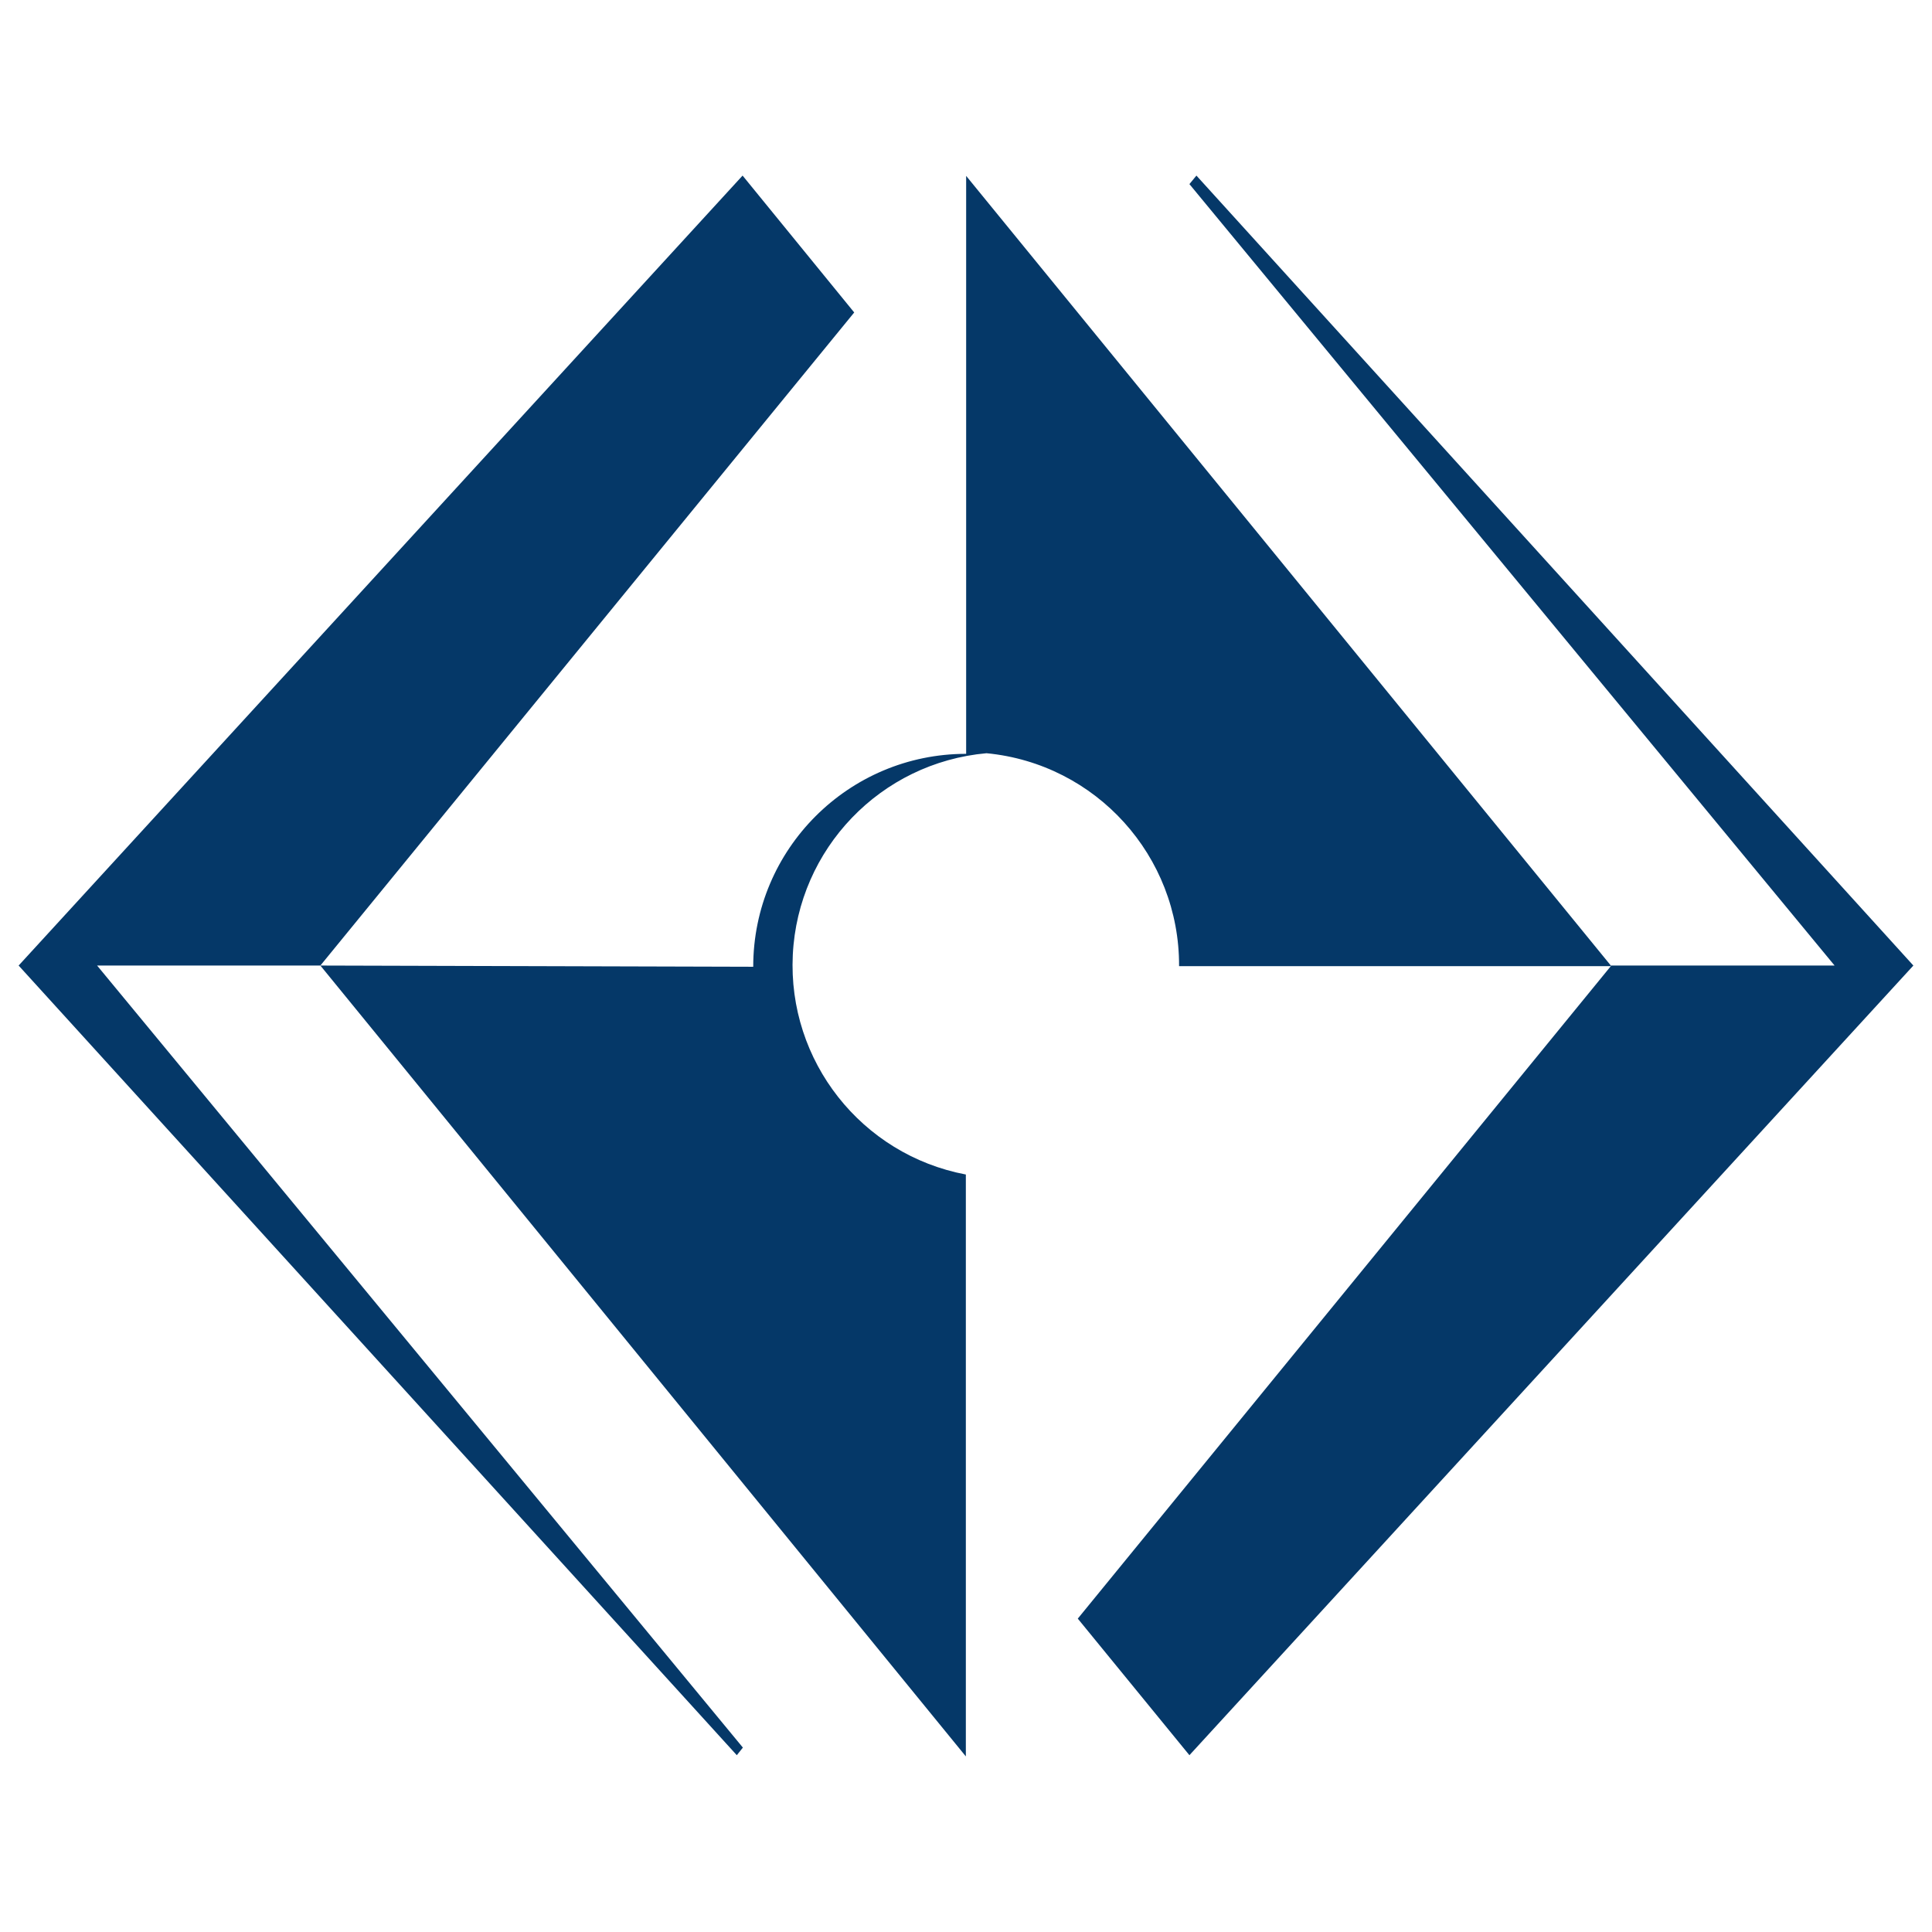
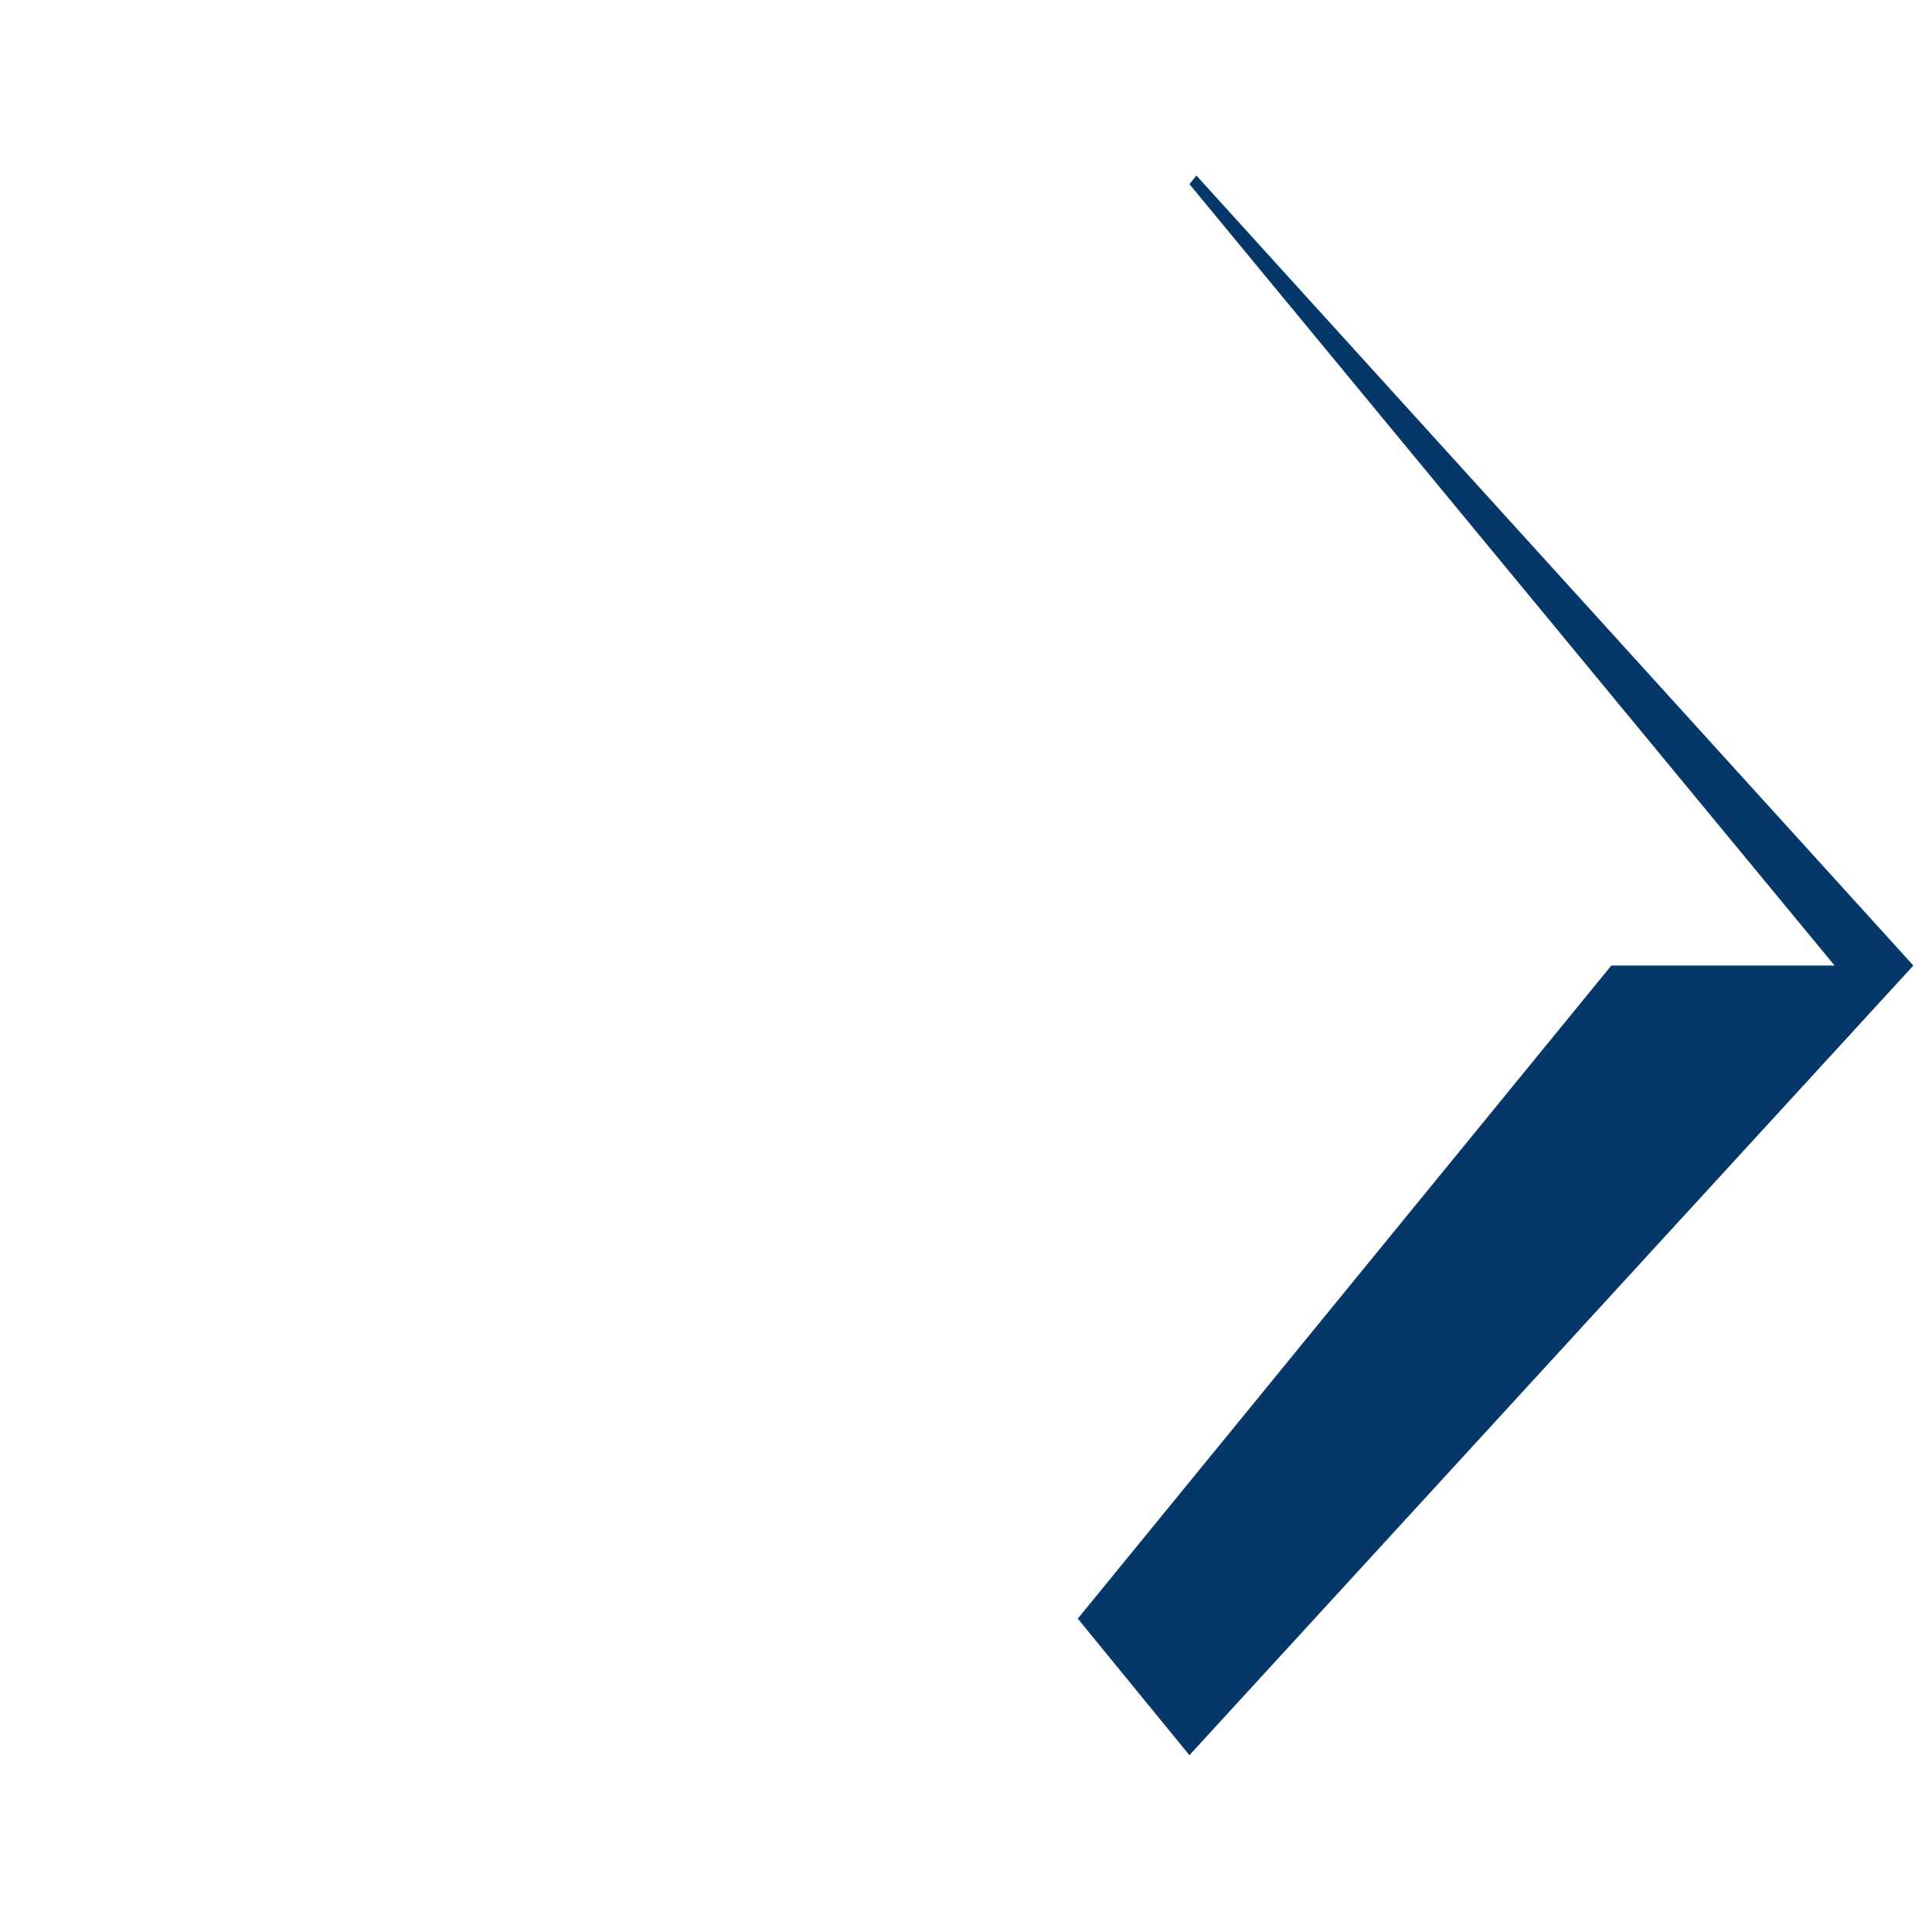
<svg xmlns="http://www.w3.org/2000/svg" xmlns:ns1="http://vectornator.io" height="100%" stroke-miterlimit="10" style="fill-rule:nonzero;clip-rule:evenodd;stroke-linecap:round;stroke-linejoin:round;" version="1.1" viewBox="0 0 512 512" width="100%" xml:space="preserve">
  <defs />
  <g id="eurochem" ns1:layerName="eurochem">
-     <path d="M84.903 255.879L255.96 465.468L255.96 311.259C228.289 306.018 208.719 281.178 210.1 253.05C211.481 224.921 233.39 202.117 261.441 199.612C290.479 202.404 312.602 226.869 312.468 256.04L427.017 256.04L256.04 46.612L256.04 199.774C224.876 199.774 199.612 225.037 199.612 256.202L84.903 255.879Z" fill="#053868" fill-rule="nonzero" opacity="1" stroke="none" ns1:layerName="path" />
    <path d="M317.063 46.532L315.209 48.789L486.185 255.879L427.017 255.879L285.625 428.951L315.209 465.146L507.063 255.879L317.063 46.532Z" fill="#053868" fill-rule="nonzero" opacity="1" stroke="none" ns1:layerName="polygon" />
-     <path d="M226.375 82.807L196.791 46.532L4.937 255.879L195.259 465.146L196.872 463.13L25.734 255.879L84.903 255.879L226.375 82.807Z" fill="#053868" fill-rule="nonzero" opacity="1" stroke="none" ns1:layerName="polygon 1" />
  </g>
</svg>